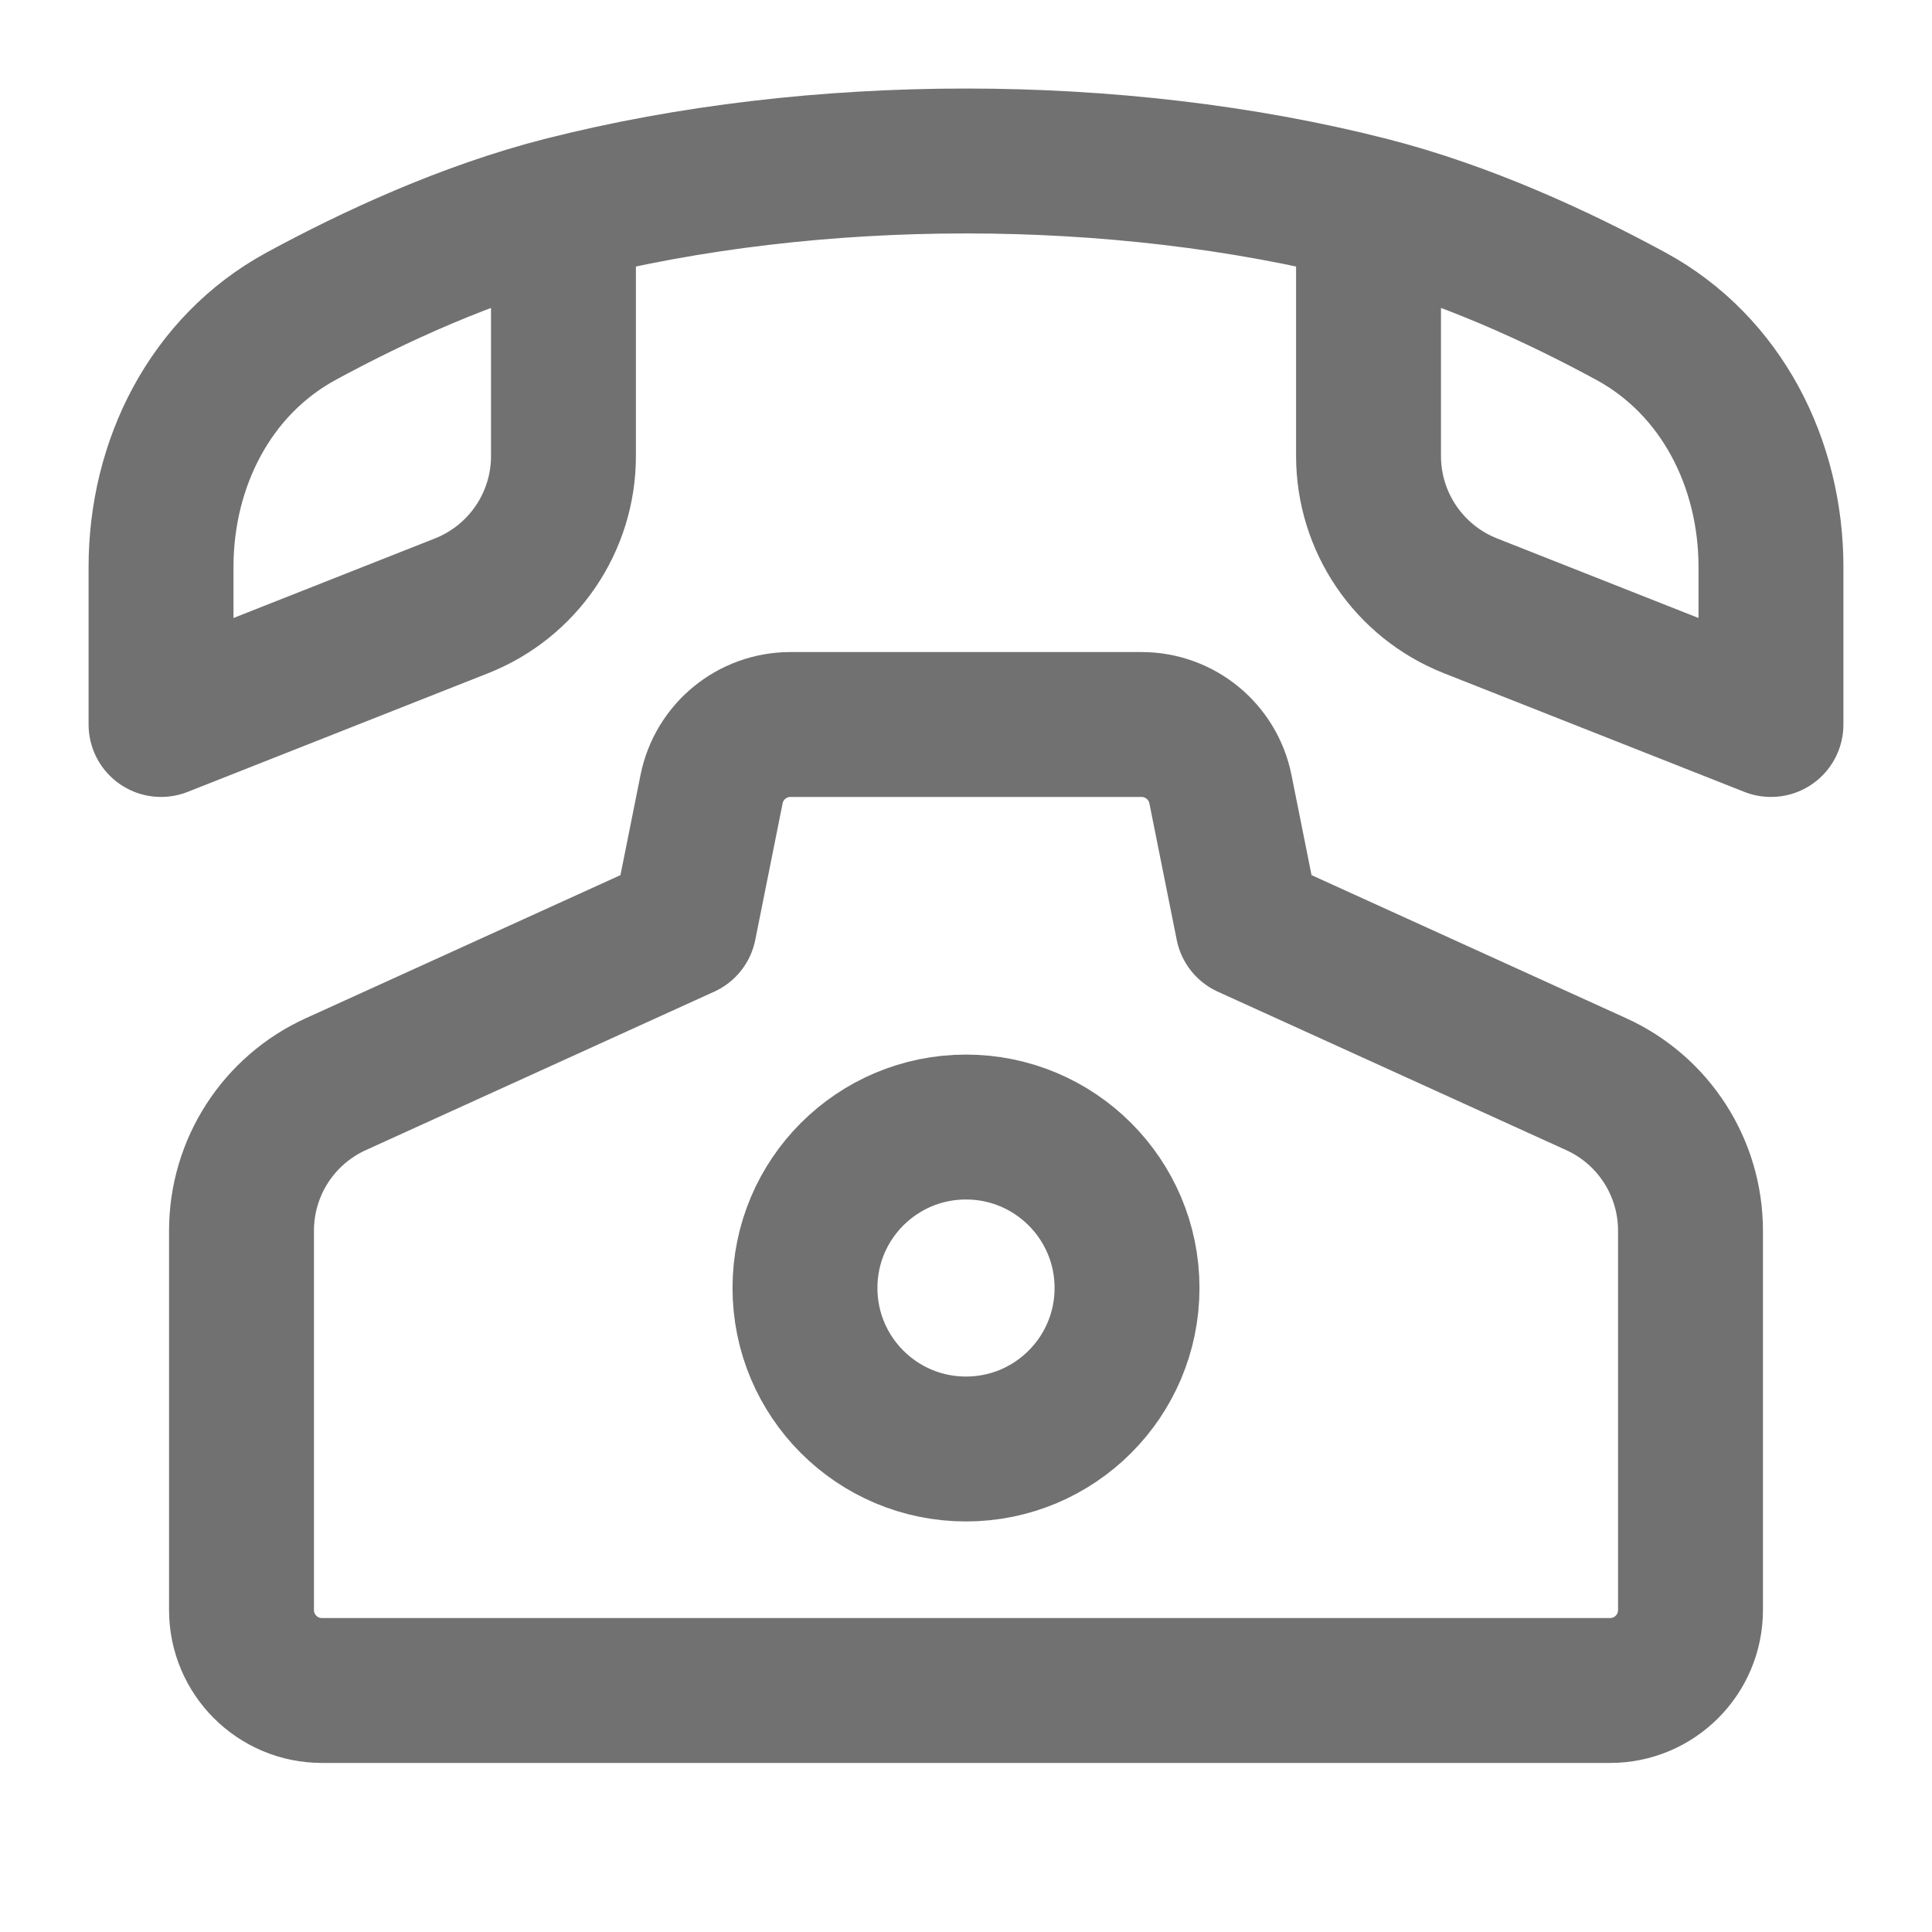
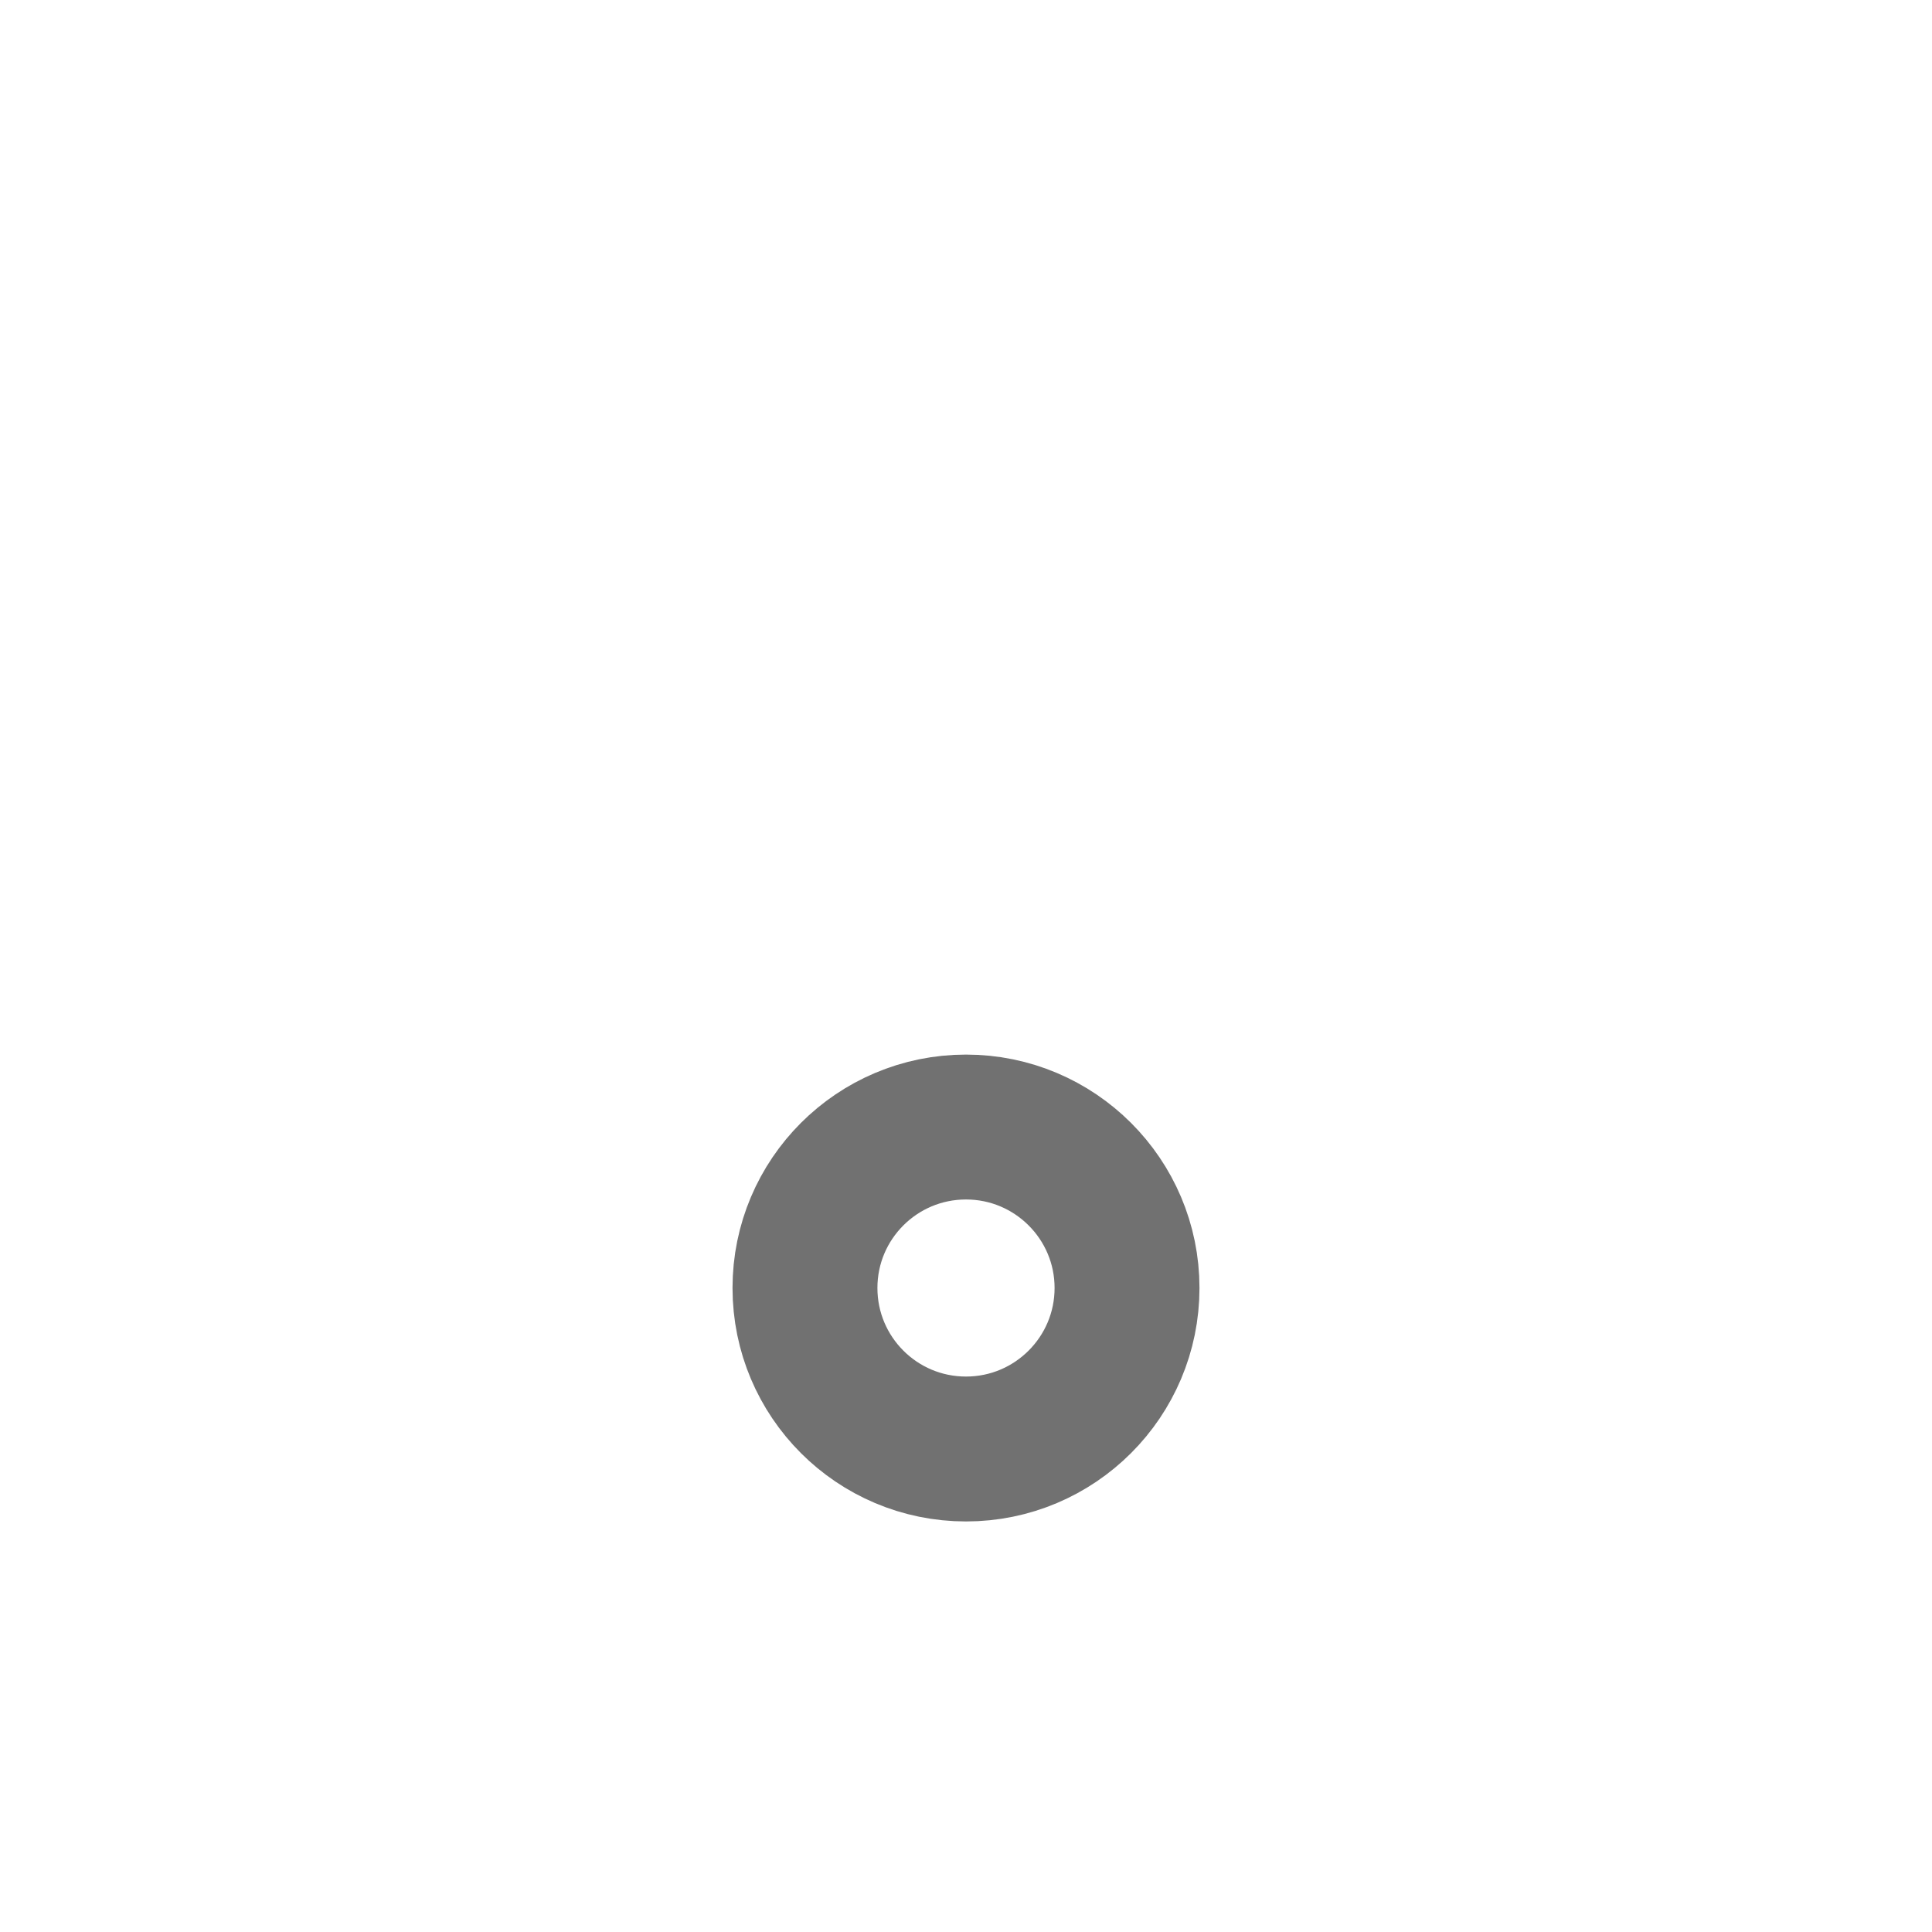
<svg xmlns="http://www.w3.org/2000/svg" width="20" height="20" viewBox="0 0 20 20" fill="none">
  <path d="M11.667 13.333C11.667 14.254 10.92 15 10 15C9.079 15 8.333 14.254 8.333 13.333C8.333 12.413 9.079 11.667 10 11.667C10.92 11.667 11.667 12.413 11.667 13.333Z" stroke="#717171" stroke-width="1.5" />
-   <path d="M5.833 2.163C4.835 2.417 3.867 2.866 3.116 3.274C2.176 3.786 1.667 4.8 1.667 5.87V7.5L4.779 6.271C5.415 6.019 5.833 5.405 5.833 4.721V2.163ZM5.833 2.163C8.434 1.501 11.566 1.501 14.167 2.163M14.167 2.163C15.165 2.417 16.133 2.866 16.884 3.274C17.824 3.786 18.333 4.8 18.333 5.87V7.5L15.221 6.271C14.585 6.019 14.167 5.405 14.167 4.721V2.163Z" stroke="#717171" stroke-width="1.5" stroke-linecap="round" stroke-linejoin="round" />
-   <path d="M2.5 16.667V12.74C2.5 12.086 2.882 11.493 3.477 11.223L7.083 9.583L7.366 8.17C7.444 7.78 7.786 7.5 8.183 7.5H11.817C12.214 7.5 12.556 7.78 12.634 8.17L12.917 9.583L16.523 11.223C17.118 11.493 17.5 12.086 17.5 12.74V16.667C17.5 17.127 17.127 17.5 16.667 17.5H3.333C2.873 17.5 2.5 17.127 2.5 16.667Z" stroke="#717171" stroke-width="1.5" stroke-linecap="round" stroke-linejoin="round" />
</svg>